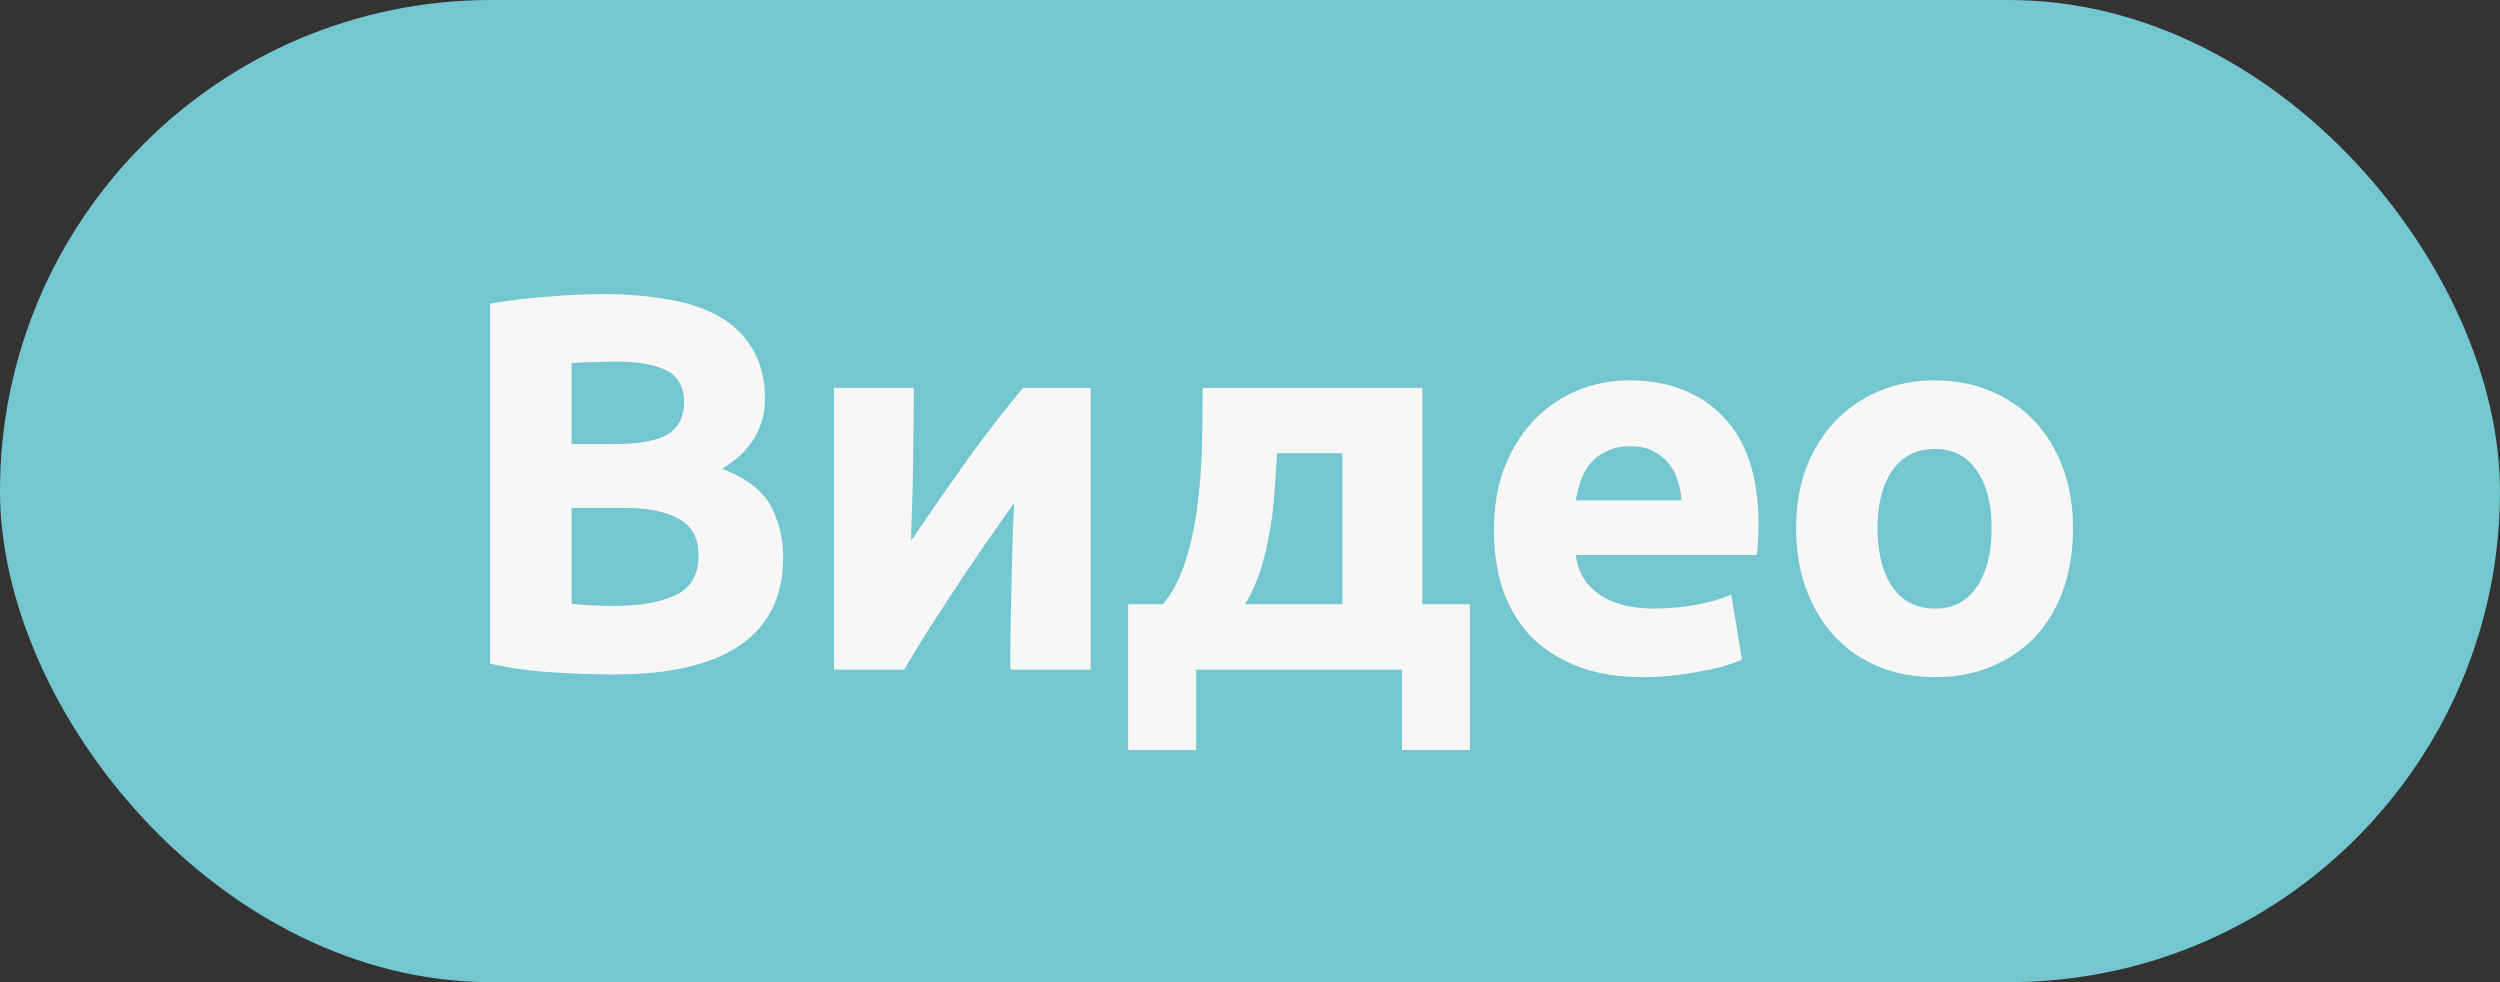
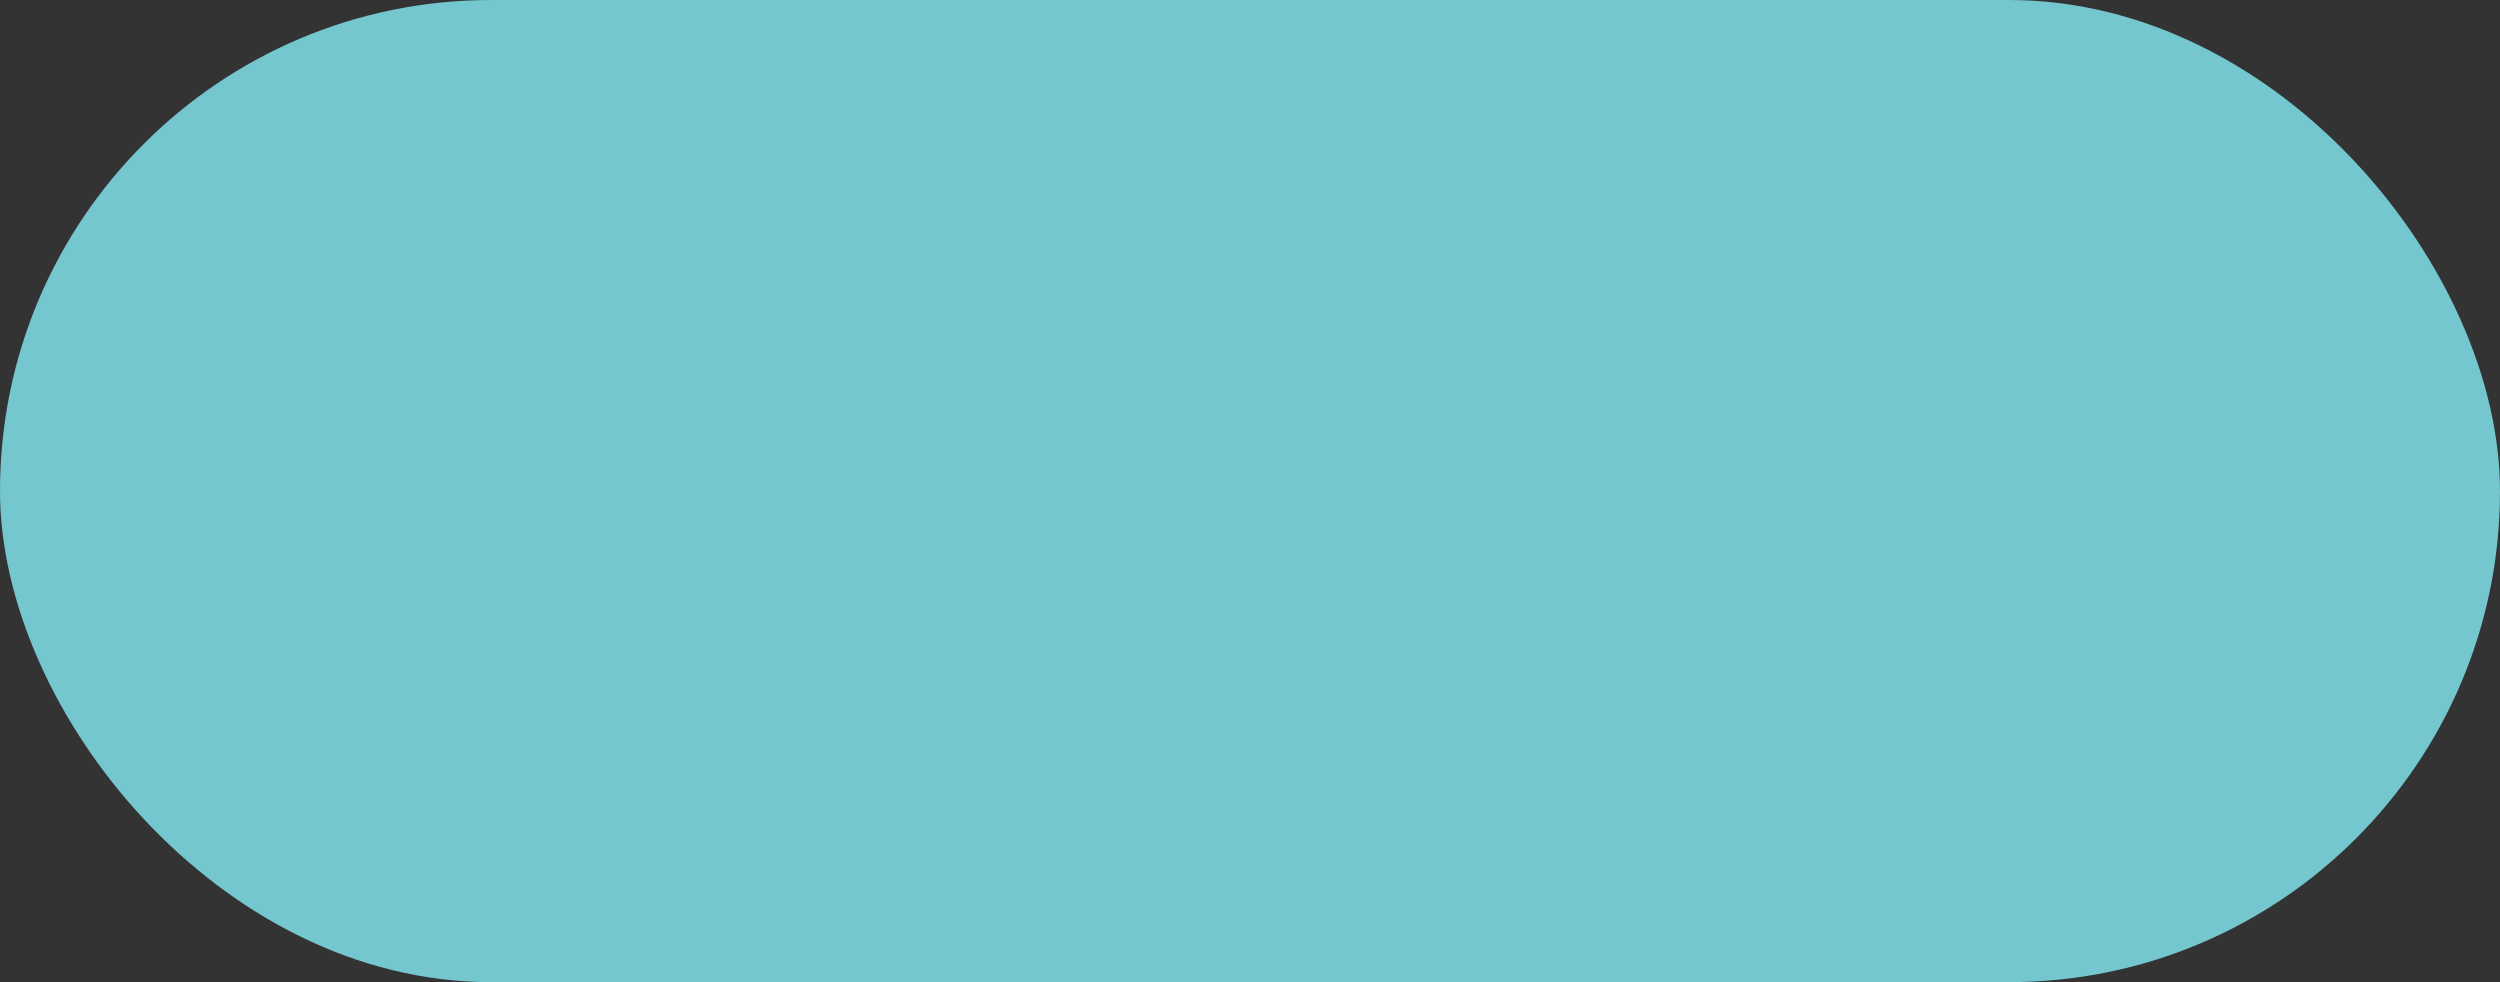
<svg xmlns="http://www.w3.org/2000/svg" width="56" height="22" viewBox="0 0 56 22" fill="none">
  <rect x="0" y="0" width="56" height="22" fill="#333333" stroke="none" />
  <rect width="56" height="22" rx="11" fill="#74C6CF" />
-   <path d="M13.751 15.108C13.295 15.108 12.839 15.092 12.383 15.06C11.935 15.036 11.467 14.972 10.979 14.868V6.804C11.363 6.732 11.783 6.68 12.239 6.648C12.695 6.608 13.119 6.588 13.511 6.588C14.039 6.588 14.523 6.628 14.963 6.708C15.411 6.78 15.795 6.908 16.115 7.092C16.435 7.276 16.683 7.52 16.859 7.824C17.043 8.12 17.135 8.488 17.135 8.928C17.135 9.592 16.815 10.116 16.175 10.5C16.703 10.7 17.063 10.972 17.255 11.316C17.447 11.66 17.543 12.048 17.543 12.48C17.543 13.352 17.223 14.008 16.583 14.448C15.951 14.888 15.007 15.108 13.751 15.108ZM12.803 11.376V13.524C12.939 13.54 13.087 13.552 13.247 13.56C13.407 13.568 13.583 13.572 13.775 13.572C14.335 13.572 14.787 13.492 15.131 13.332C15.475 13.172 15.647 12.876 15.647 12.444C15.647 12.06 15.503 11.788 15.215 11.628C14.927 11.46 14.515 11.376 13.979 11.376H12.803ZM12.803 9.948H13.715C14.291 9.948 14.703 9.876 14.951 9.732C15.199 9.58 15.323 9.34 15.323 9.012C15.323 8.676 15.195 8.44 14.939 8.304C14.683 8.168 14.307 8.1 13.811 8.1C13.651 8.1 13.479 8.104 13.295 8.112C13.111 8.112 12.947 8.12 12.803 8.136V9.948ZM24.43 8.688V15H22.63C22.63 14.6 22.634 14.204 22.642 13.812C22.65 13.412 22.658 13.044 22.666 12.708C22.674 12.372 22.682 12.08 22.69 11.832C22.706 11.576 22.714 11.388 22.714 11.268C22.482 11.596 22.25 11.928 22.018 12.264C21.786 12.6 21.562 12.932 21.346 13.26C21.138 13.58 20.938 13.888 20.746 14.184C20.562 14.48 20.398 14.752 20.254 15H18.682V8.688H20.47C20.47 9.088 20.466 9.472 20.458 9.84C20.458 10.2 20.454 10.528 20.446 10.824C20.438 11.12 20.43 11.38 20.422 11.604C20.414 11.82 20.41 11.988 20.41 12.108C20.89 11.404 21.33 10.772 21.73 10.212C22.138 9.652 22.534 9.144 22.918 8.688H24.43ZM25.271 13.536H26.051C26.275 13.264 26.447 12.928 26.567 12.528C26.695 12.12 26.783 11.692 26.831 11.244C26.887 10.788 26.919 10.336 26.927 9.888C26.935 9.44 26.939 9.04 26.939 8.688H31.859V13.536H32.927V16.8H31.403V15H26.795V16.8H25.271V13.536ZM30.071 13.536V10.152H28.607C28.591 10.432 28.571 10.724 28.547 11.028C28.531 11.324 28.495 11.62 28.439 11.916C28.391 12.204 28.323 12.488 28.235 12.768C28.147 13.048 28.031 13.304 27.887 13.536H30.071ZM33.464 11.892C33.464 11.332 33.548 10.844 33.716 10.428C33.892 10.004 34.12 9.652 34.4 9.372C34.68 9.092 35 8.88 35.36 8.736C35.728 8.592 36.104 8.52 36.488 8.52C37.384 8.52 38.092 8.796 38.612 9.348C39.132 9.892 39.392 10.696 39.392 11.76C39.392 11.864 39.388 11.98 39.38 12.108C39.372 12.228 39.364 12.336 39.356 12.432H35.3C35.34 12.8 35.512 13.092 35.816 13.308C36.12 13.524 36.528 13.632 37.04 13.632C37.368 13.632 37.688 13.604 38 13.548C38.32 13.484 38.58 13.408 38.78 13.32L39.02 14.772C38.924 14.82 38.796 14.868 38.636 14.916C38.476 14.964 38.296 15.004 38.096 15.036C37.904 15.076 37.696 15.108 37.472 15.132C37.248 15.156 37.024 15.168 36.8 15.168C36.232 15.168 35.736 15.084 35.312 14.916C34.896 14.748 34.548 14.52 34.268 14.232C33.996 13.936 33.792 13.588 33.656 13.188C33.528 12.788 33.464 12.356 33.464 11.892ZM37.664 11.208C37.656 11.056 37.628 10.908 37.58 10.764C37.54 10.62 37.472 10.492 37.376 10.38C37.288 10.268 37.172 10.176 37.028 10.104C36.892 10.032 36.72 9.996 36.512 9.996C36.312 9.996 36.14 10.032 35.996 10.104C35.852 10.168 35.732 10.256 35.636 10.368C35.54 10.48 35.464 10.612 35.408 10.764C35.36 10.908 35.324 11.056 35.3 11.208H37.664ZM46.436 11.832C46.436 12.328 46.364 12.784 46.22 13.2C46.076 13.608 45.868 13.96 45.596 14.256C45.324 14.544 44.996 14.768 44.612 14.928C44.236 15.088 43.812 15.168 43.34 15.168C42.876 15.168 42.452 15.088 42.068 14.928C41.692 14.768 41.368 14.544 41.096 14.256C40.824 13.96 40.612 13.608 40.46 13.2C40.308 12.784 40.232 12.328 40.232 11.832C40.232 11.336 40.308 10.884 40.46 10.476C40.62 10.068 40.836 9.72 41.108 9.432C41.388 9.144 41.716 8.92 42.092 8.76C42.476 8.6 42.892 8.52 43.34 8.52C43.796 8.52 44.212 8.6 44.588 8.76C44.972 8.92 45.3 9.144 45.572 9.432C45.844 9.72 46.056 10.068 46.208 10.476C46.36 10.884 46.436 11.336 46.436 11.832ZM44.612 11.832C44.612 11.28 44.5 10.848 44.276 10.536C44.06 10.216 43.748 10.056 43.34 10.056C42.932 10.056 42.616 10.216 42.392 10.536C42.168 10.848 42.056 11.28 42.056 11.832C42.056 12.384 42.168 12.824 42.392 13.152C42.616 13.472 42.932 13.632 43.34 13.632C43.748 13.632 44.06 13.472 44.276 13.152C44.5 12.824 44.612 12.384 44.612 11.832Z" fill="#F7F7F7" />
</svg>